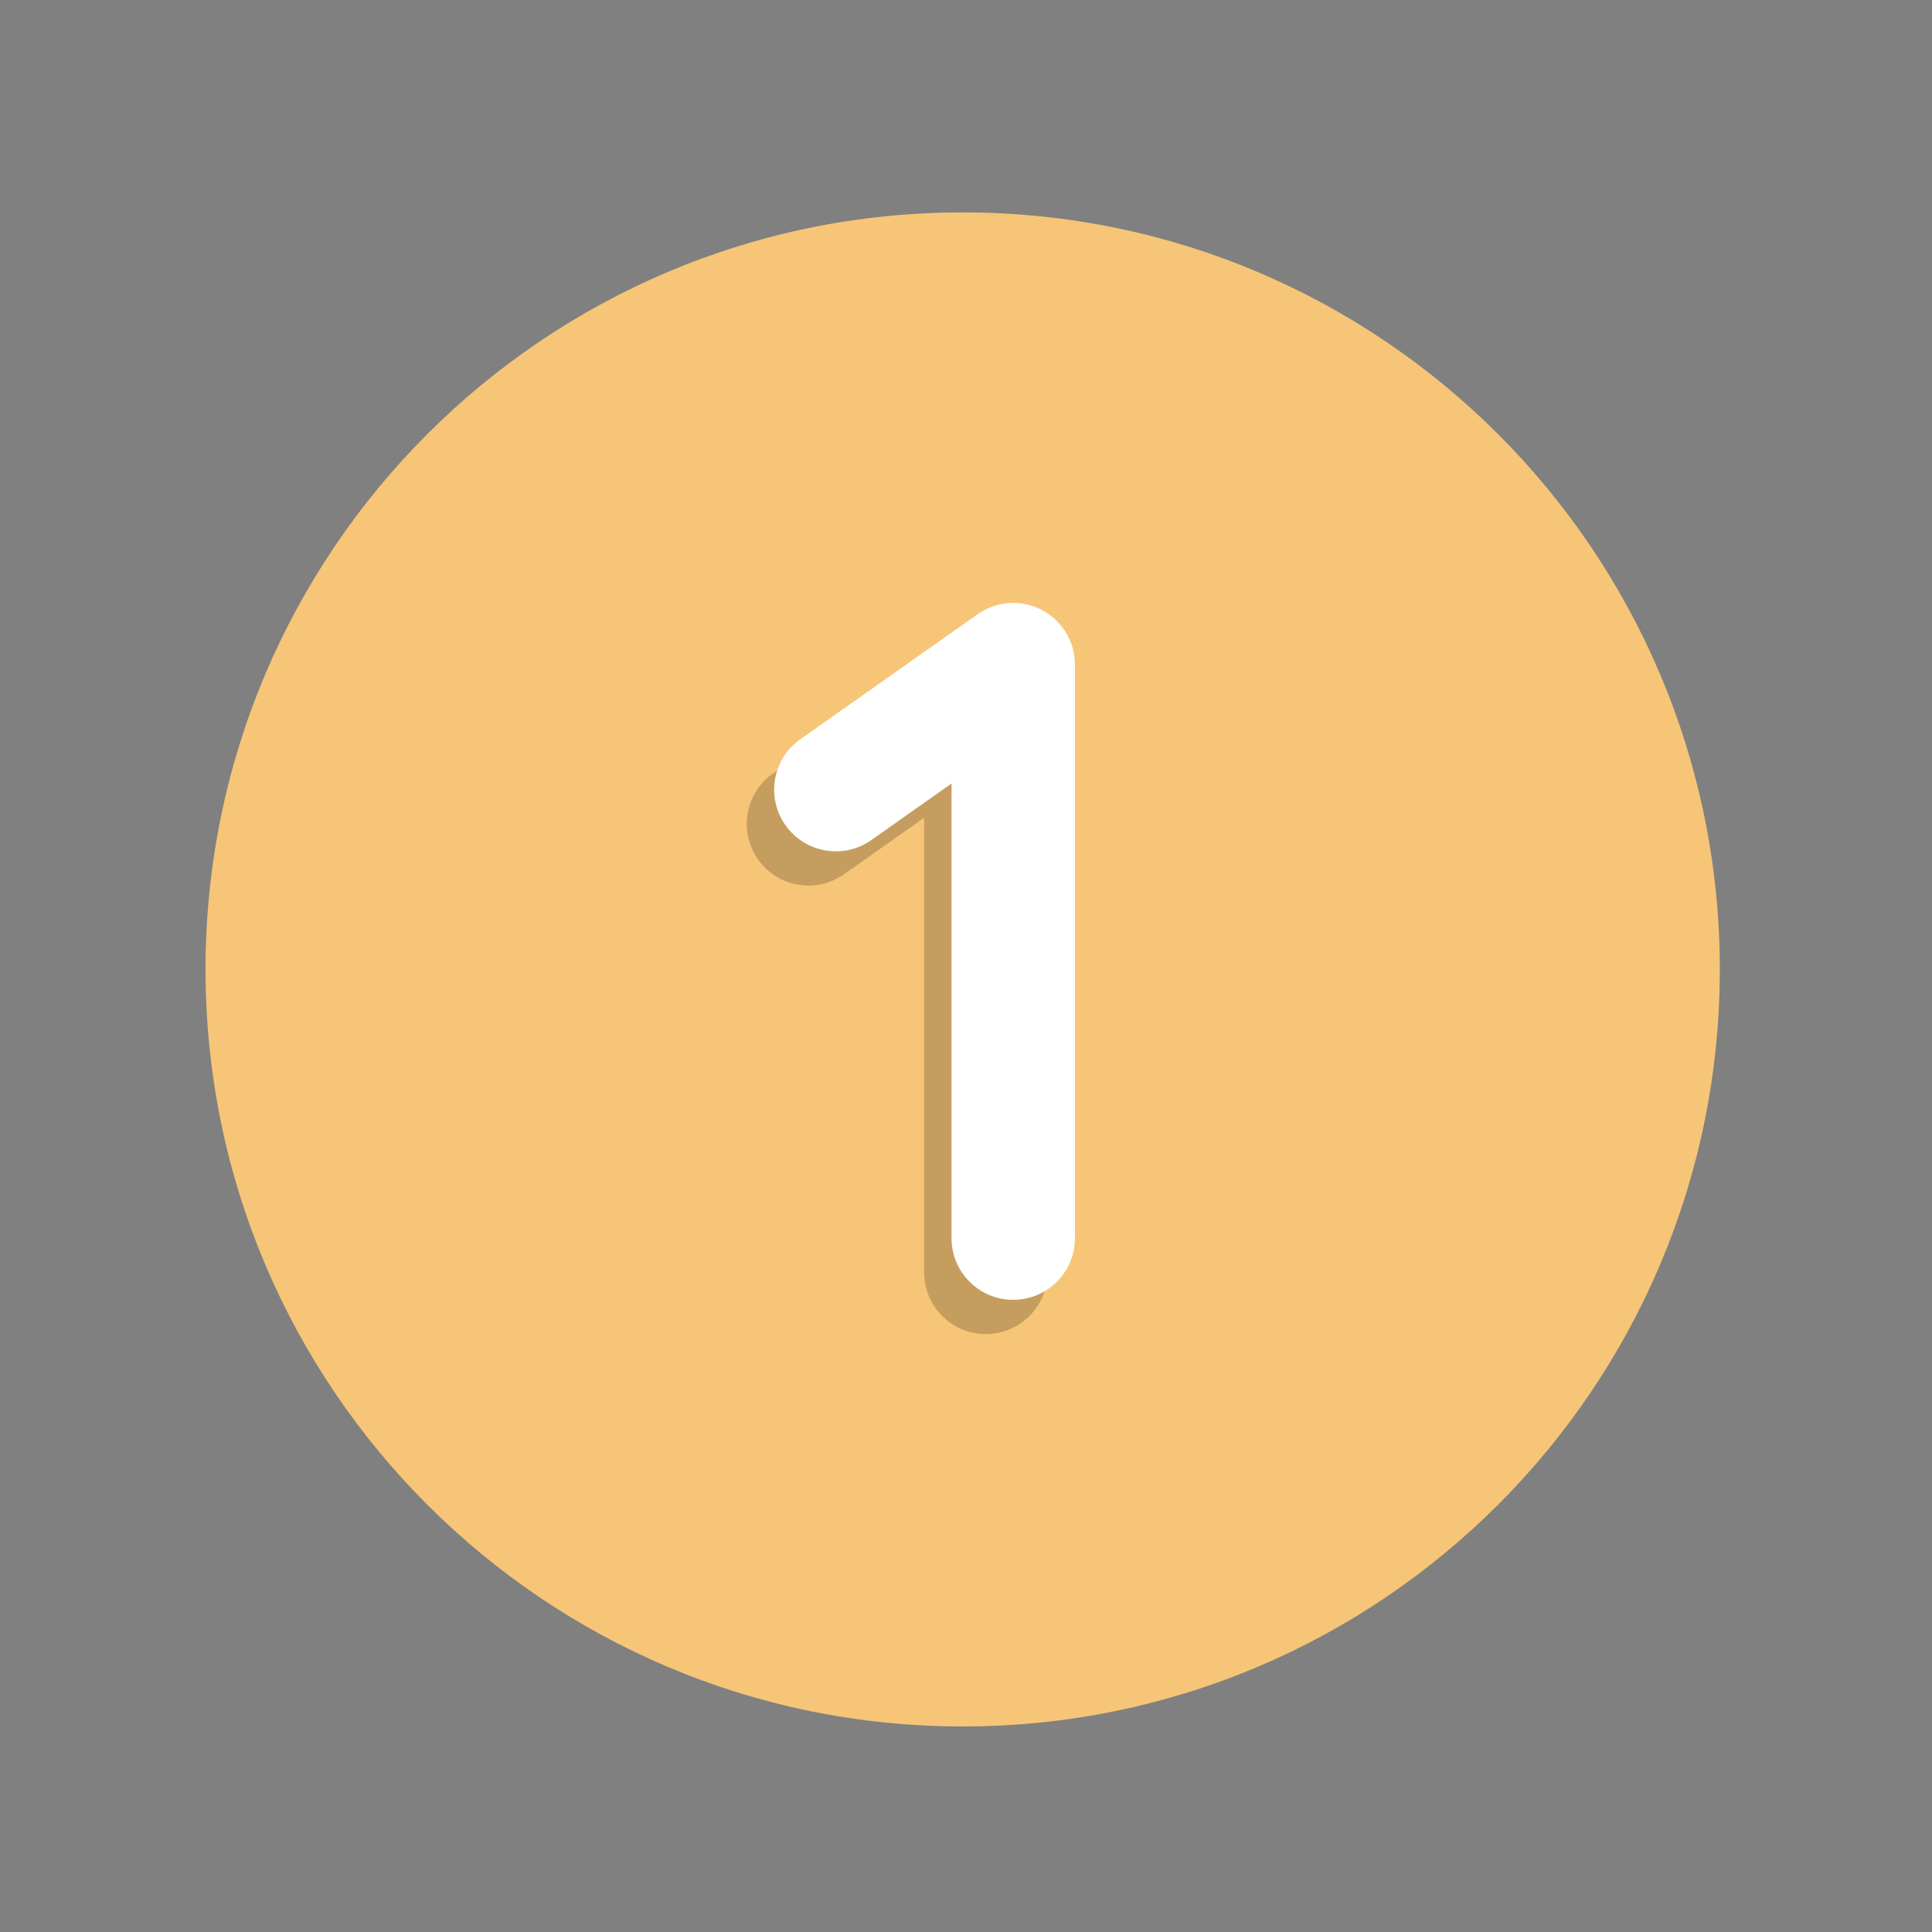
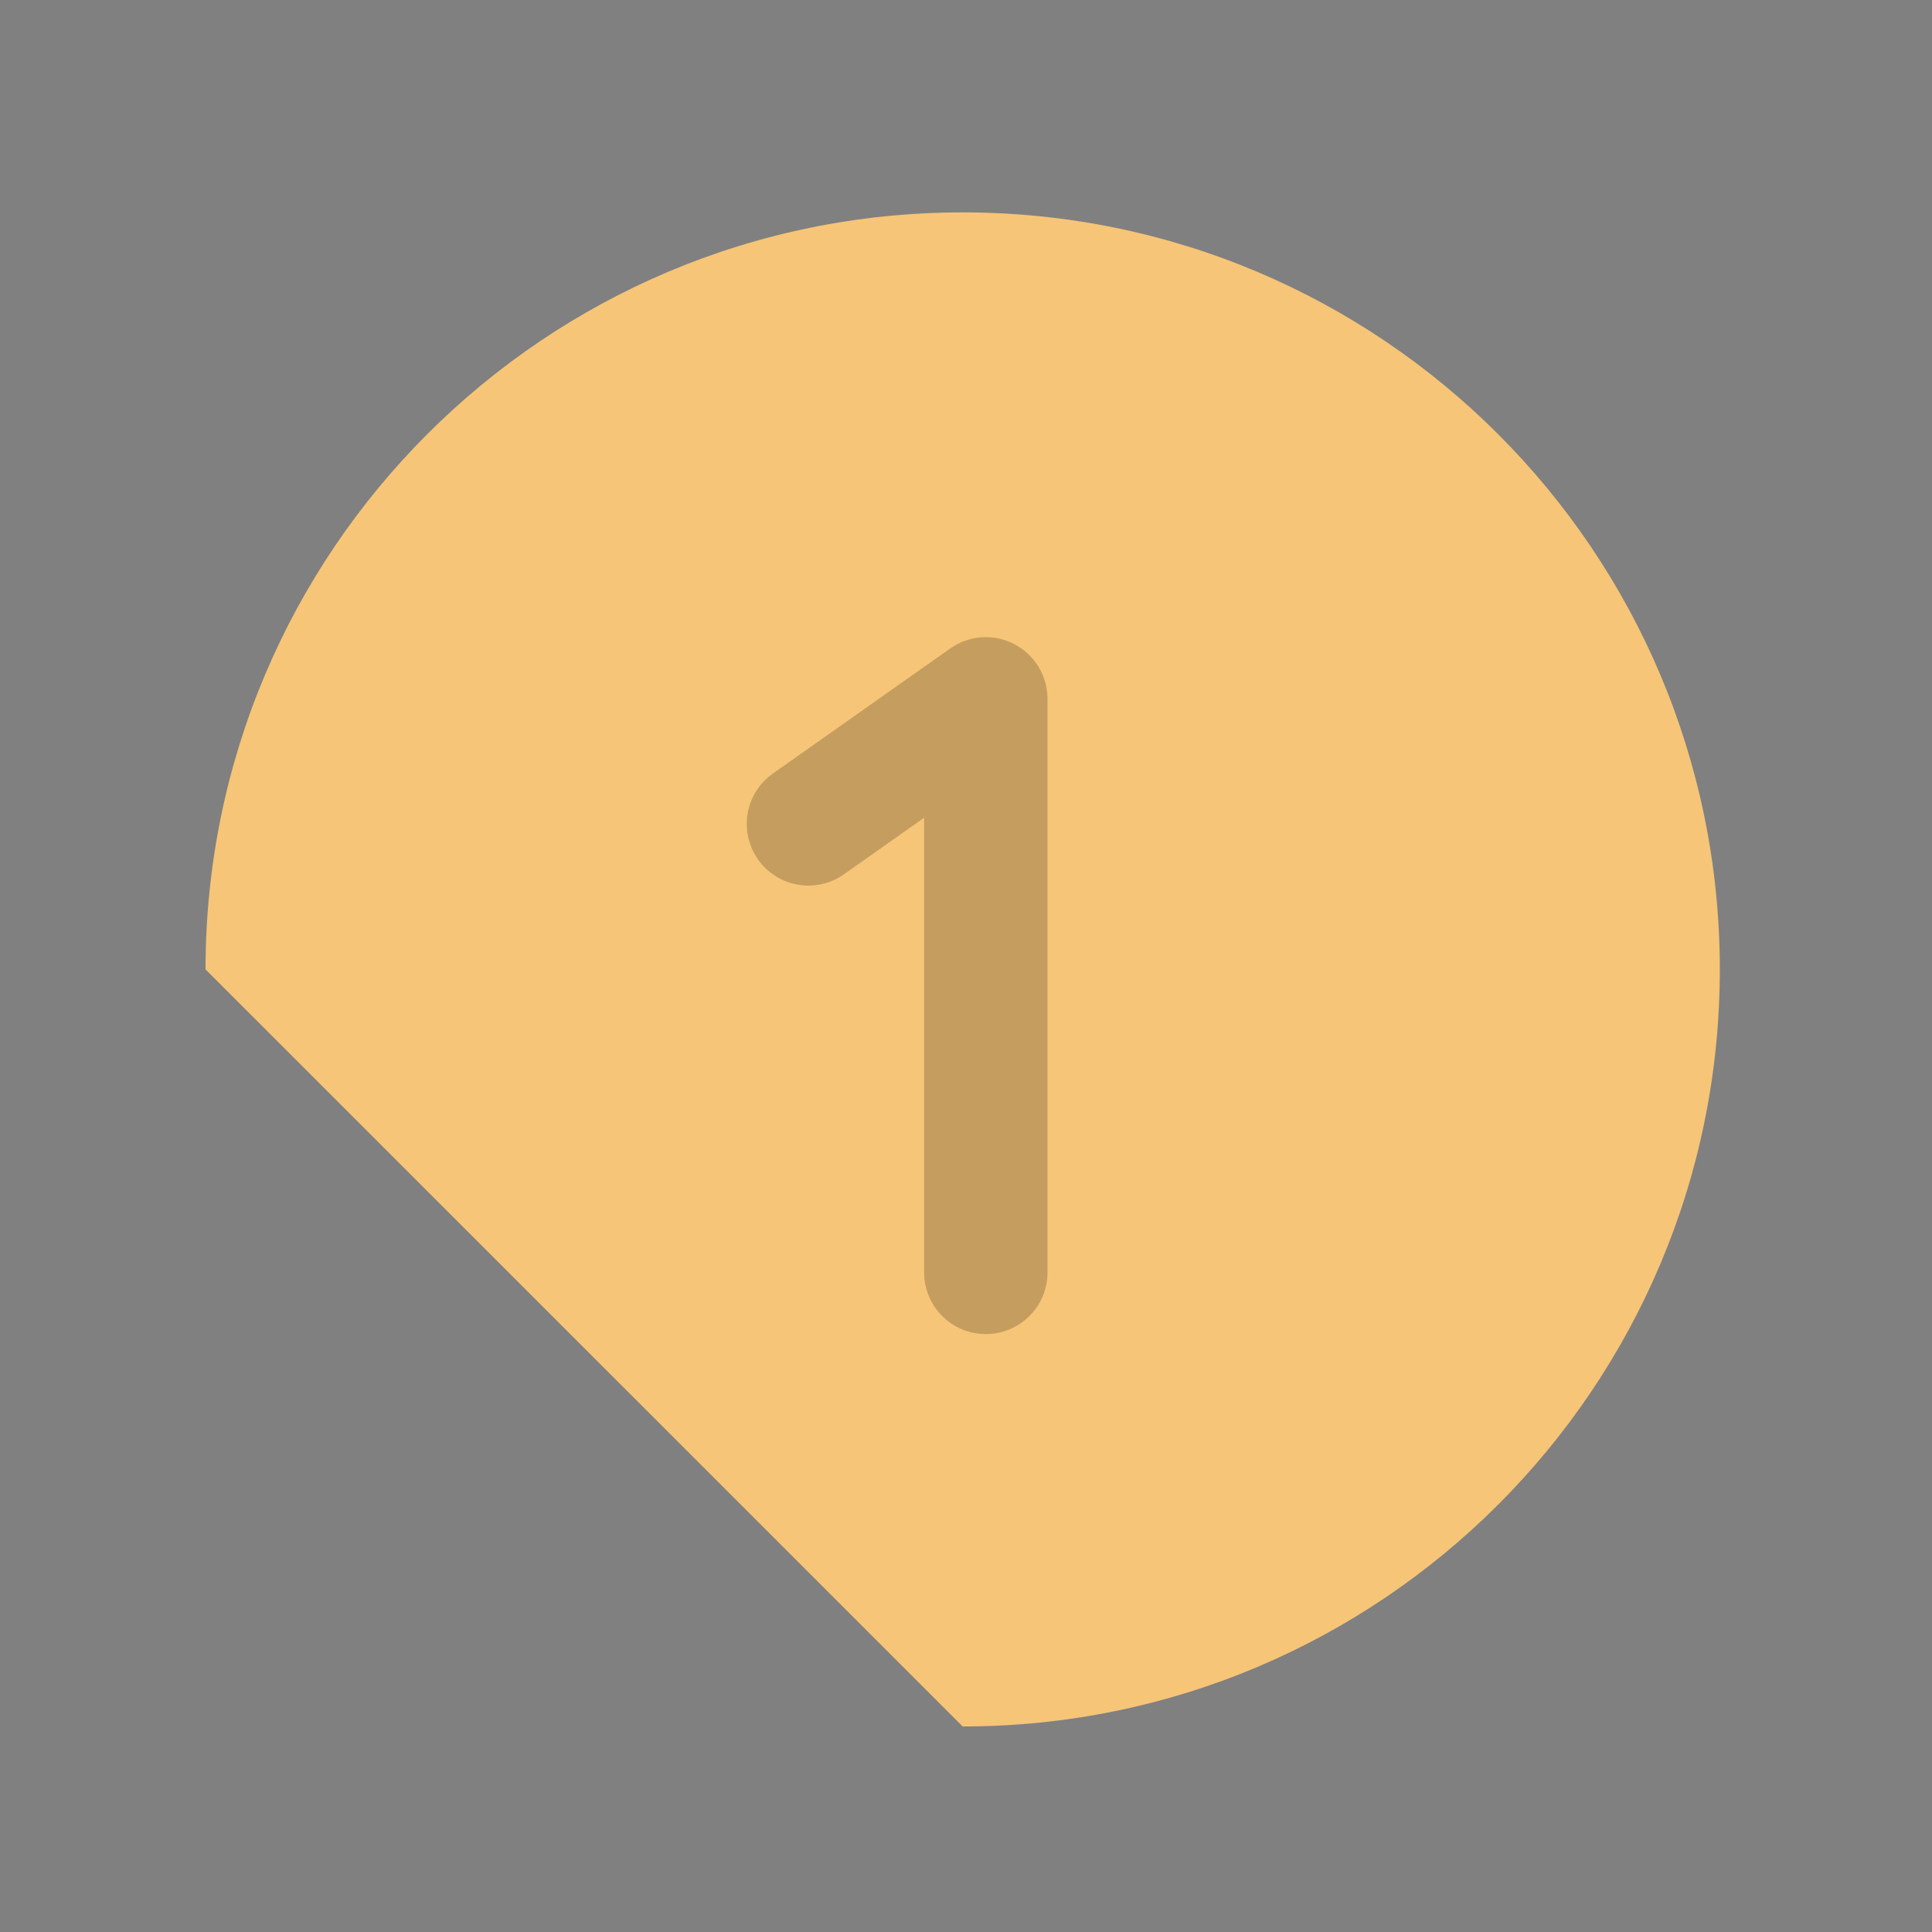
<svg xmlns="http://www.w3.org/2000/svg" width="282" height="282" viewBox="0 0 282 282" fill="none">
  <rect x="0" y="0" width="282" height="282" fill="#808080" stroke="none" />
-   <path d="M140.515 252C201.551 252 251.03 202.527 251.03 141.5C251.03 80.472 201.551 31 140.515 31C79.479 31 30 80.472 30 141.5C30 202.527 79.479 252 140.515 252Z" fill="#F6C577" />
+   <path d="M140.515 252C201.551 252 251.03 202.527 251.03 141.5C251.03 80.472 201.551 31 140.515 31C79.479 31 30 80.472 30 141.5Z" fill="#F6C577" />
  <g style="mix-blend-mode:multiply" opacity="0.2">
    <path d="M143.887 194.724C138.917 194.724 134.886 190.694 134.886 185.724V119.364L123.184 127.614C119.124 130.484 113.503 129.505 110.643 125.445C107.782 121.385 108.752 115.765 112.813 112.905L138.707 94.644C141.457 92.705 145.047 92.465 148.038 94.014C151.018 95.564 152.898 98.644 152.898 102.005V185.724C152.898 190.694 148.868 194.724 143.897 194.724H143.887Z" fill="black" />
  </g>
-   <path d="M147.888 189.724C142.917 189.724 138.887 185.694 138.887 180.724V114.364L127.185 122.614C123.125 125.484 117.504 124.504 114.643 120.444C111.783 116.384 112.753 110.764 116.814 107.904L142.707 89.644C145.458 87.704 149.048 87.464 152.039 89.014C155.019 90.564 156.899 93.644 156.899 97.004V180.724C156.899 185.694 152.869 189.724 147.898 189.724H147.888Z" fill="white" />
</svg>